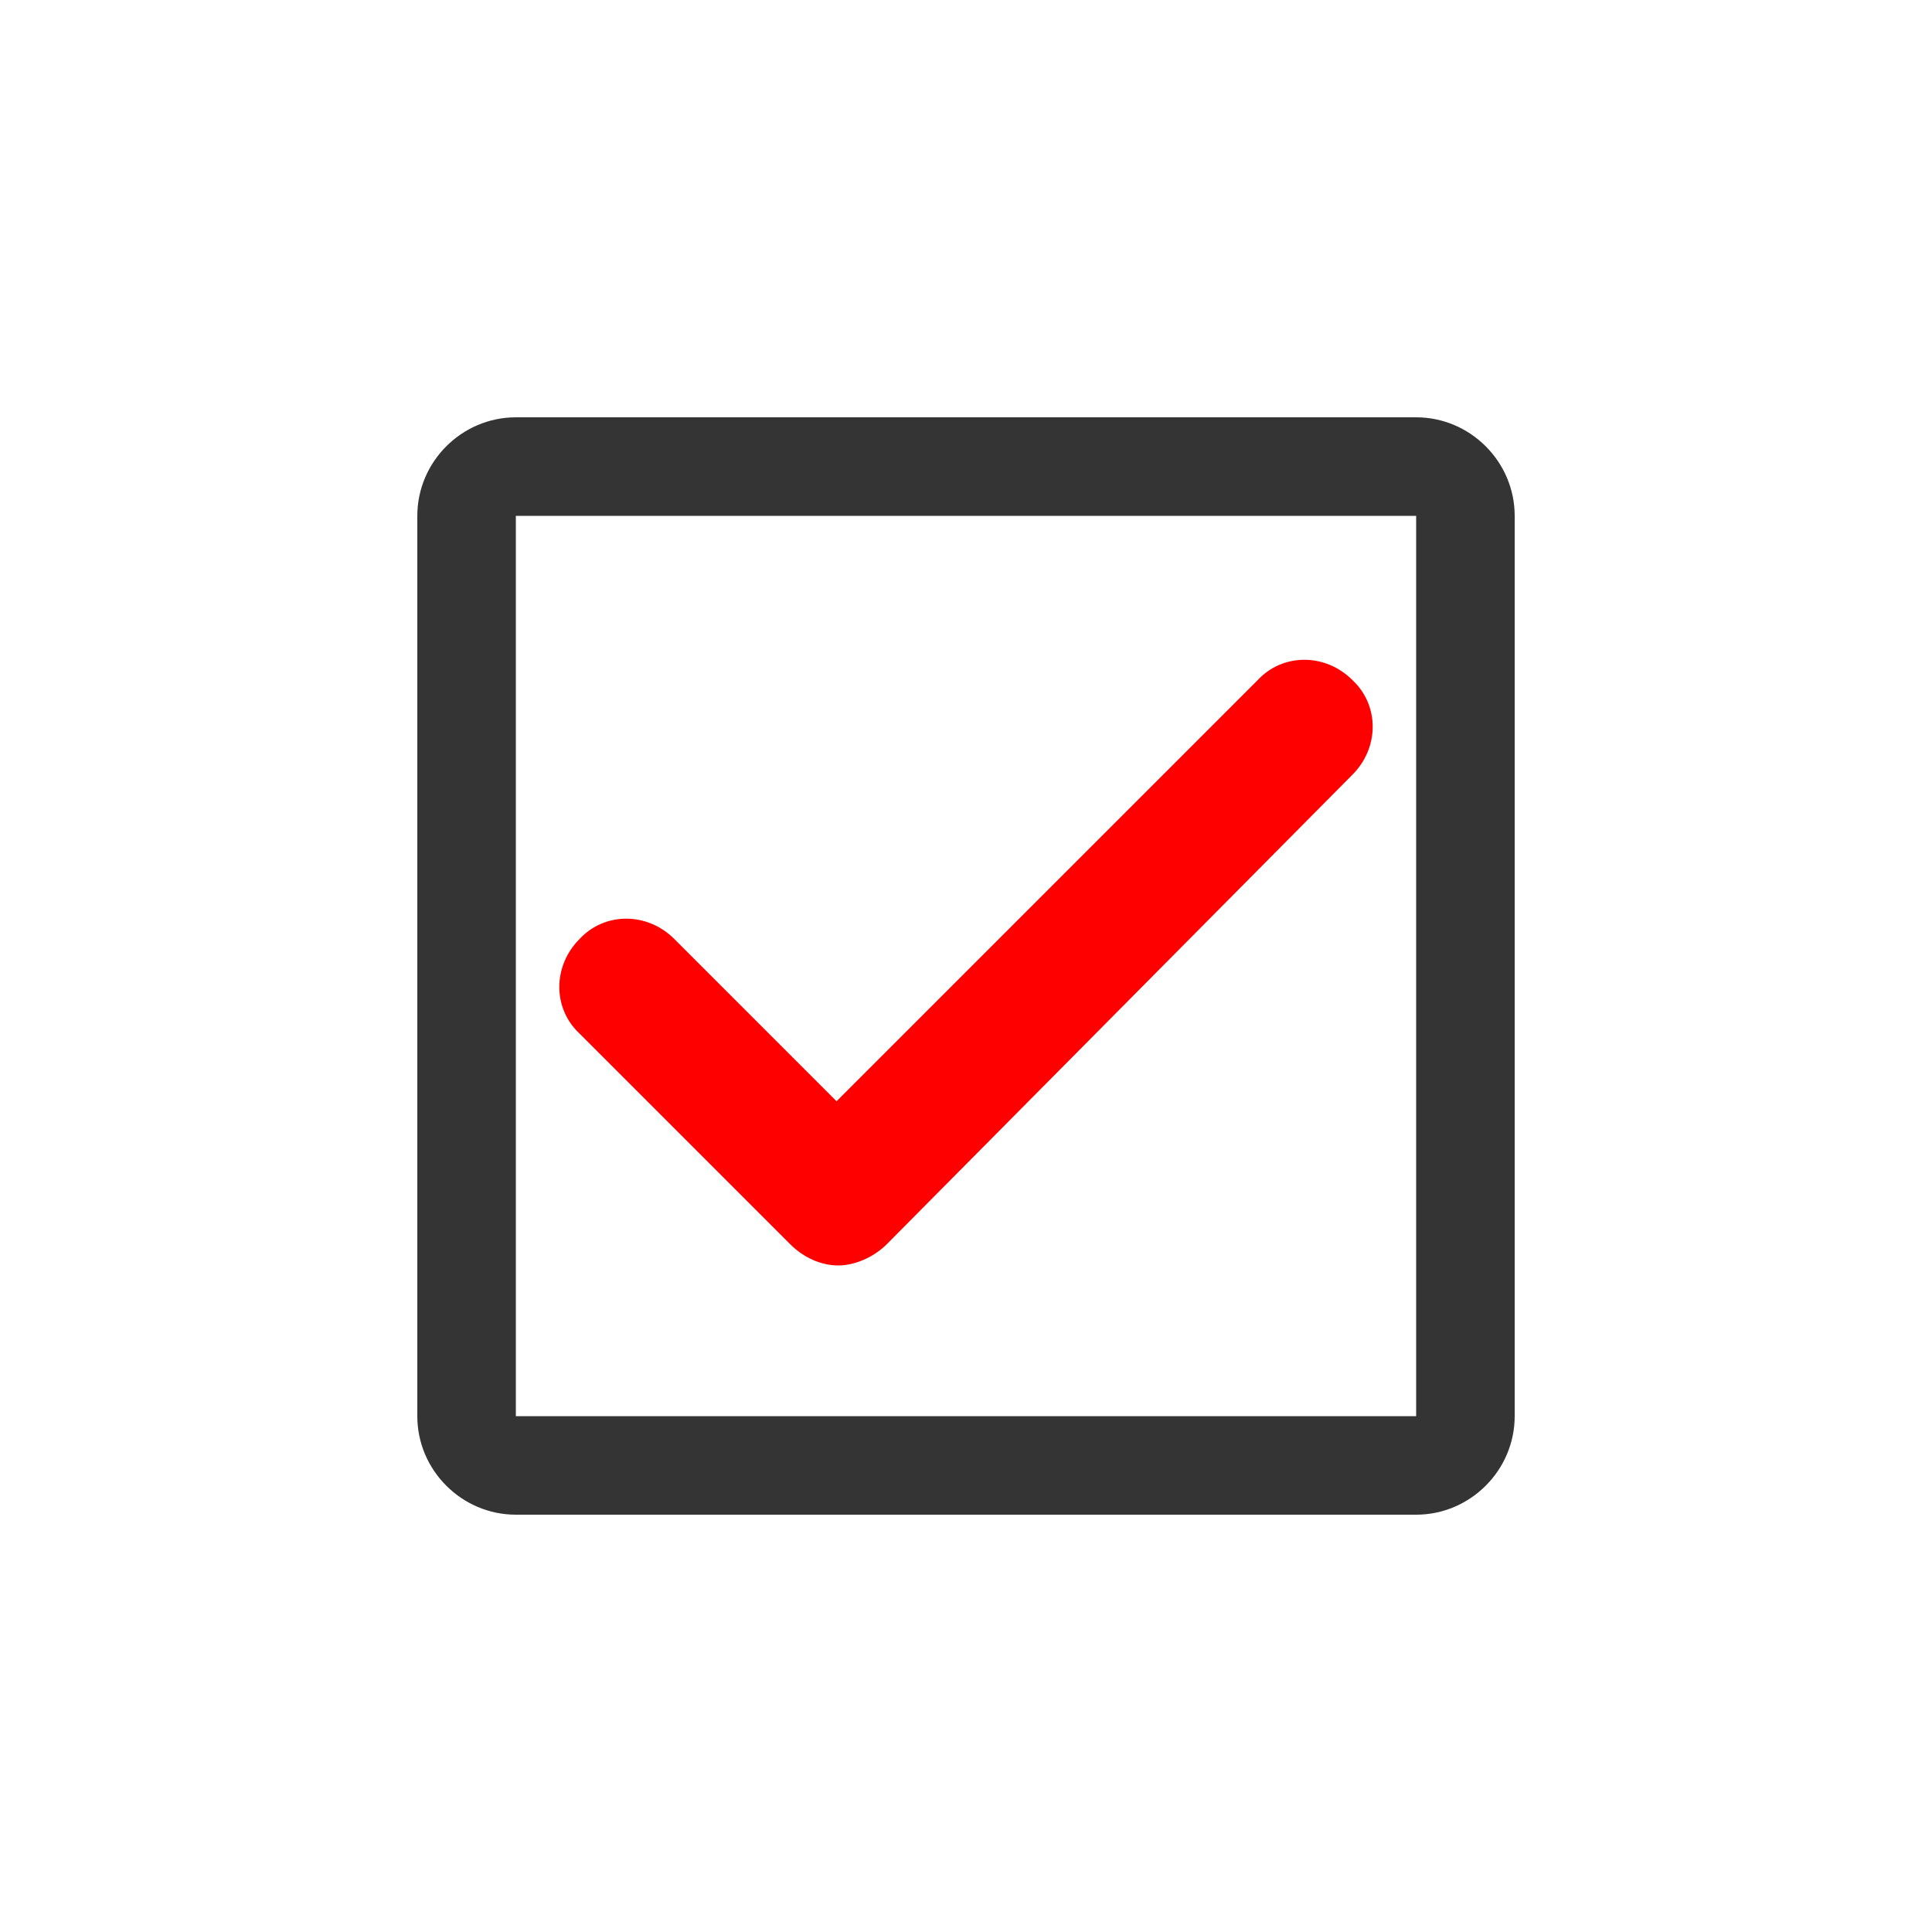
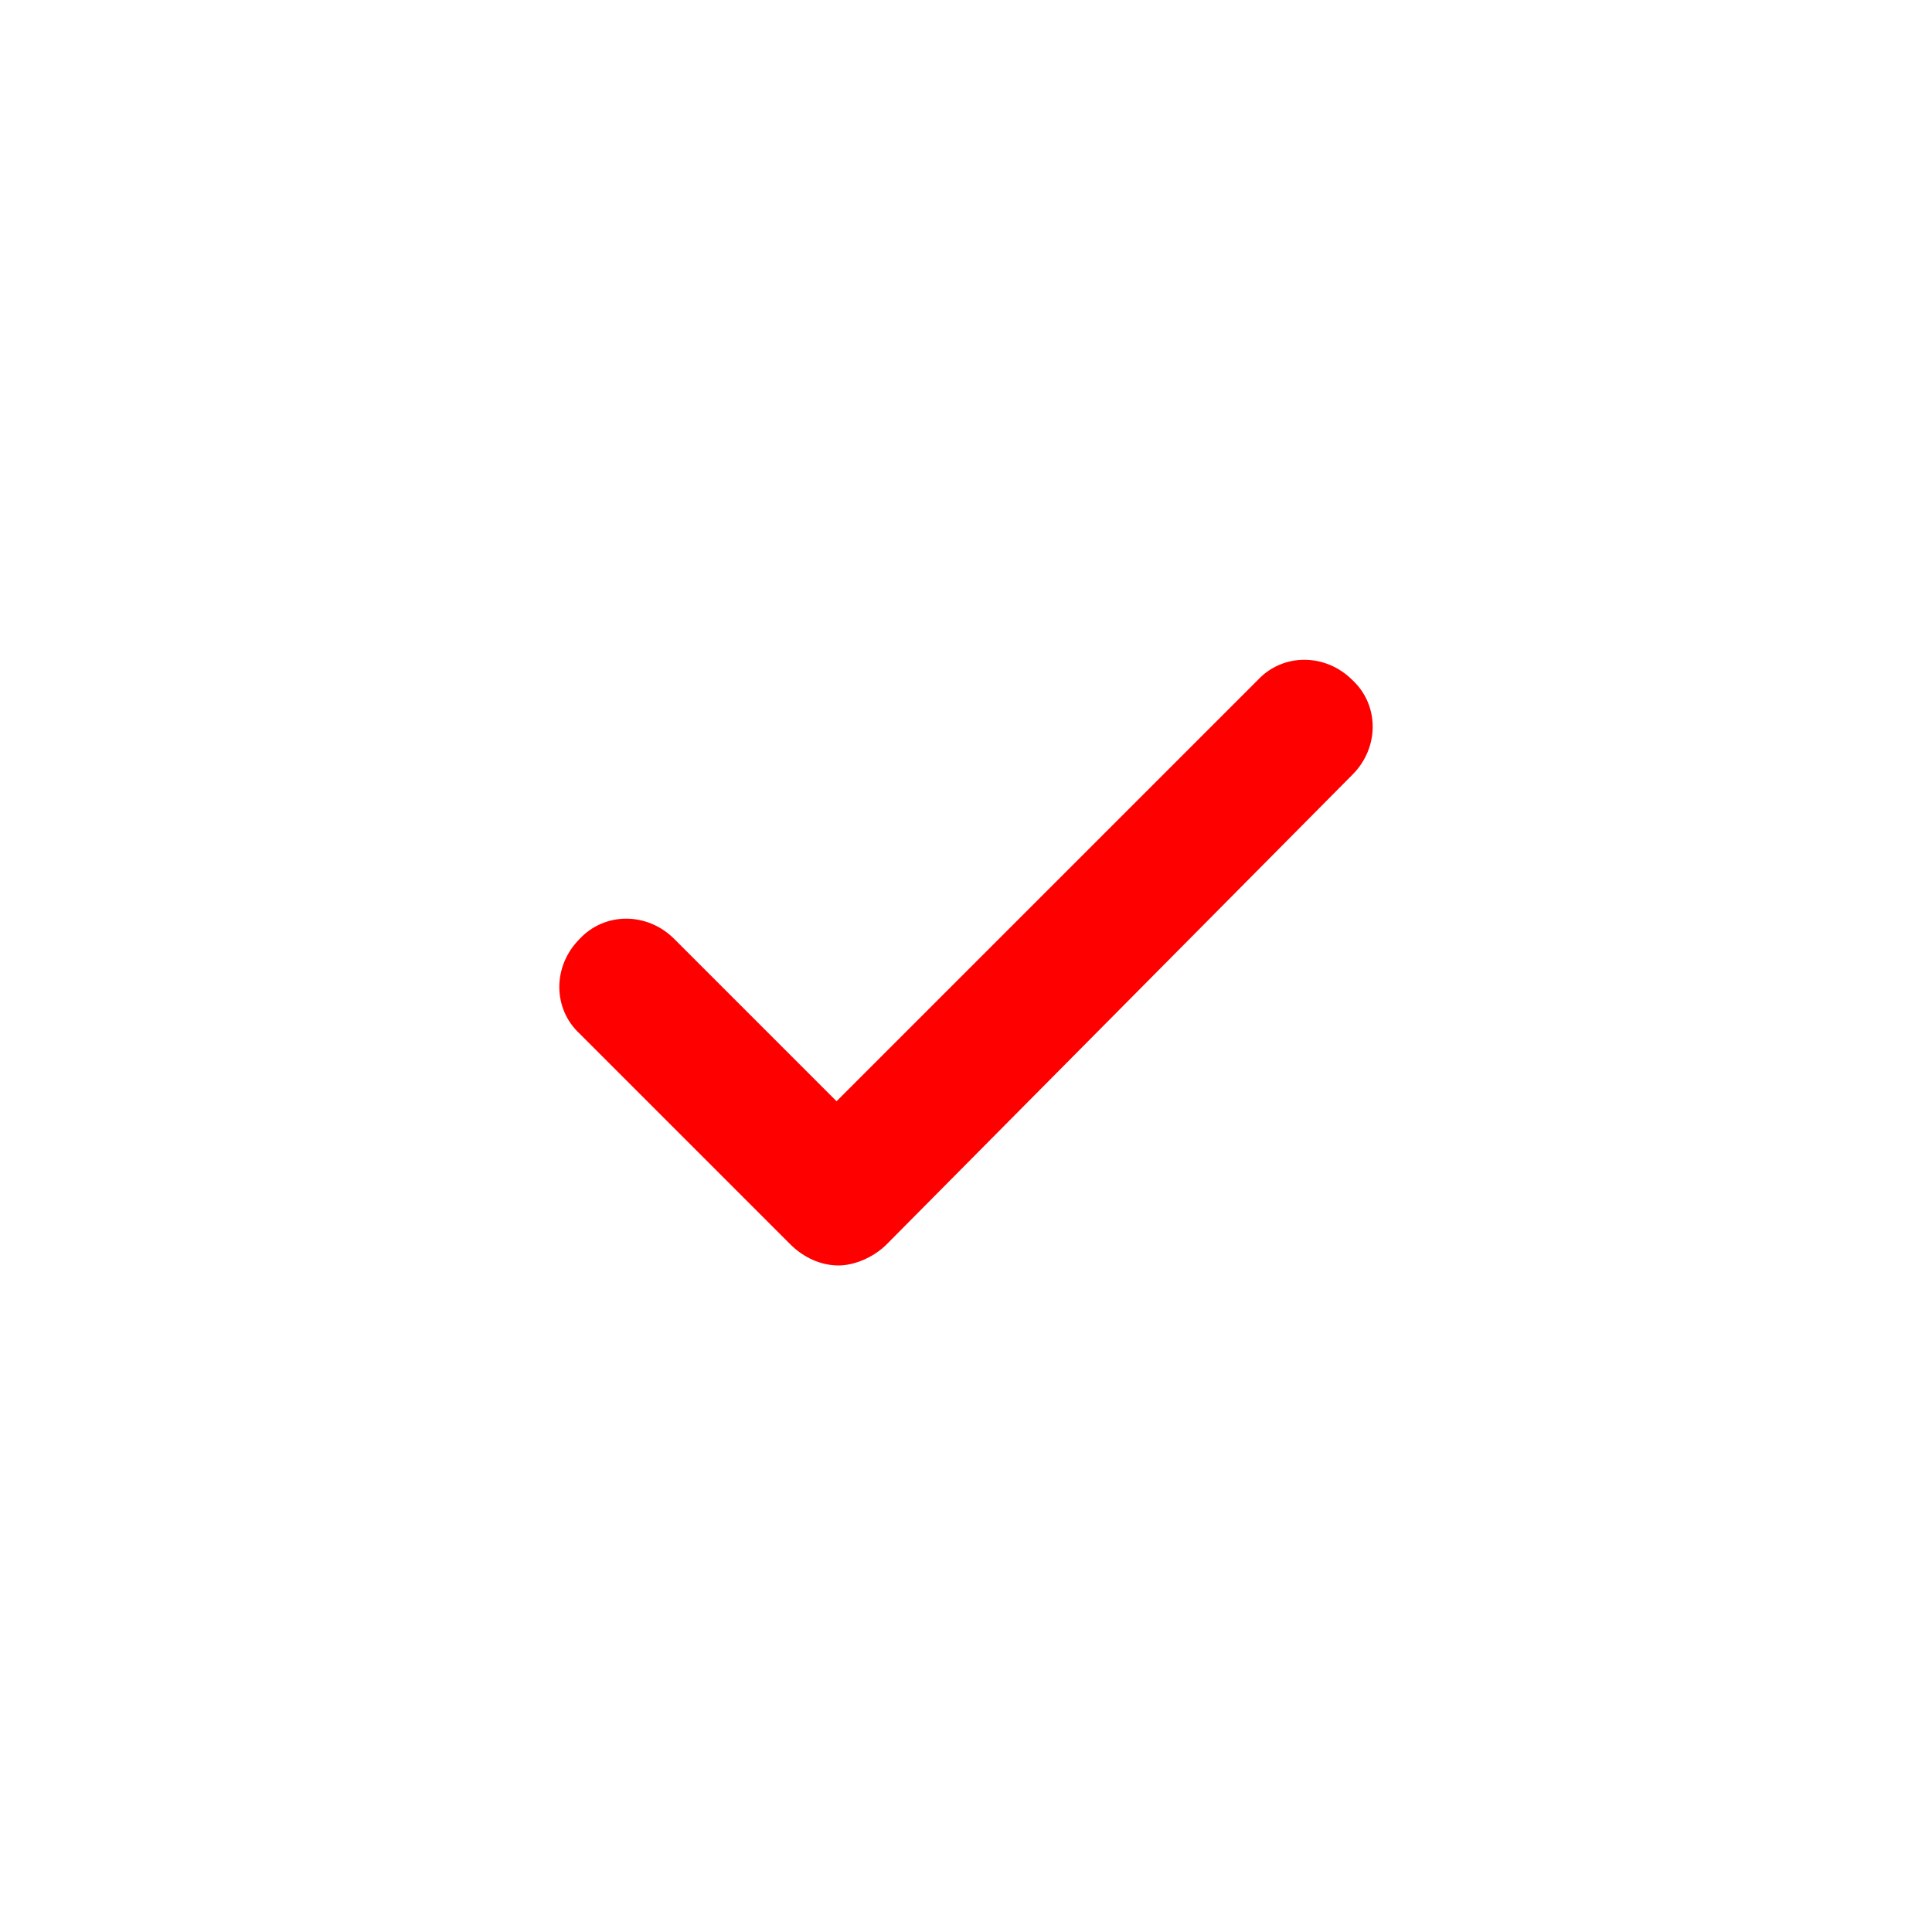
<svg xmlns="http://www.w3.org/2000/svg" version="1.1" id="Layer_1" x="0px" y="0px" viewBox="0 0 100 100" style="enable-background:new 0 0 100 100;" xml:space="preserve">
  <style type="text/css">
	.st0{fill:#353435;}
	.st1{fill:#FE0000;}
</style>
  <g>
-     <path class="st0" d="M73.3,21.6H26.7c-2.8,0-5.1,2.3-5.1,5.1v46.6c0,2.8,2.3,5.1,5.1,5.1h46.6c2.8,0,5.1-2.3,5.1-5.1V26.7   C78.4,23.9,76.1,21.6,73.3,21.6z M73.3,73.3H26.7V26.7h46.6V73.3z" />
    <path class="st1" d="M40.9,64.4c0.7,0.7,1.6,1.1,2.5,1.1c0.8,0,1.8-0.4,2.5-1.1L70,40.1c1.4-1.4,1.4-3.6,0-4.9   c-1.4-1.4-3.6-1.4-4.9,0L43.3,57l-8.4-8.4c-1.4-1.4-3.6-1.4-4.9,0c-1.4,1.4-1.4,3.6,0,4.9L40.9,64.4z" />
  </g>
</svg>